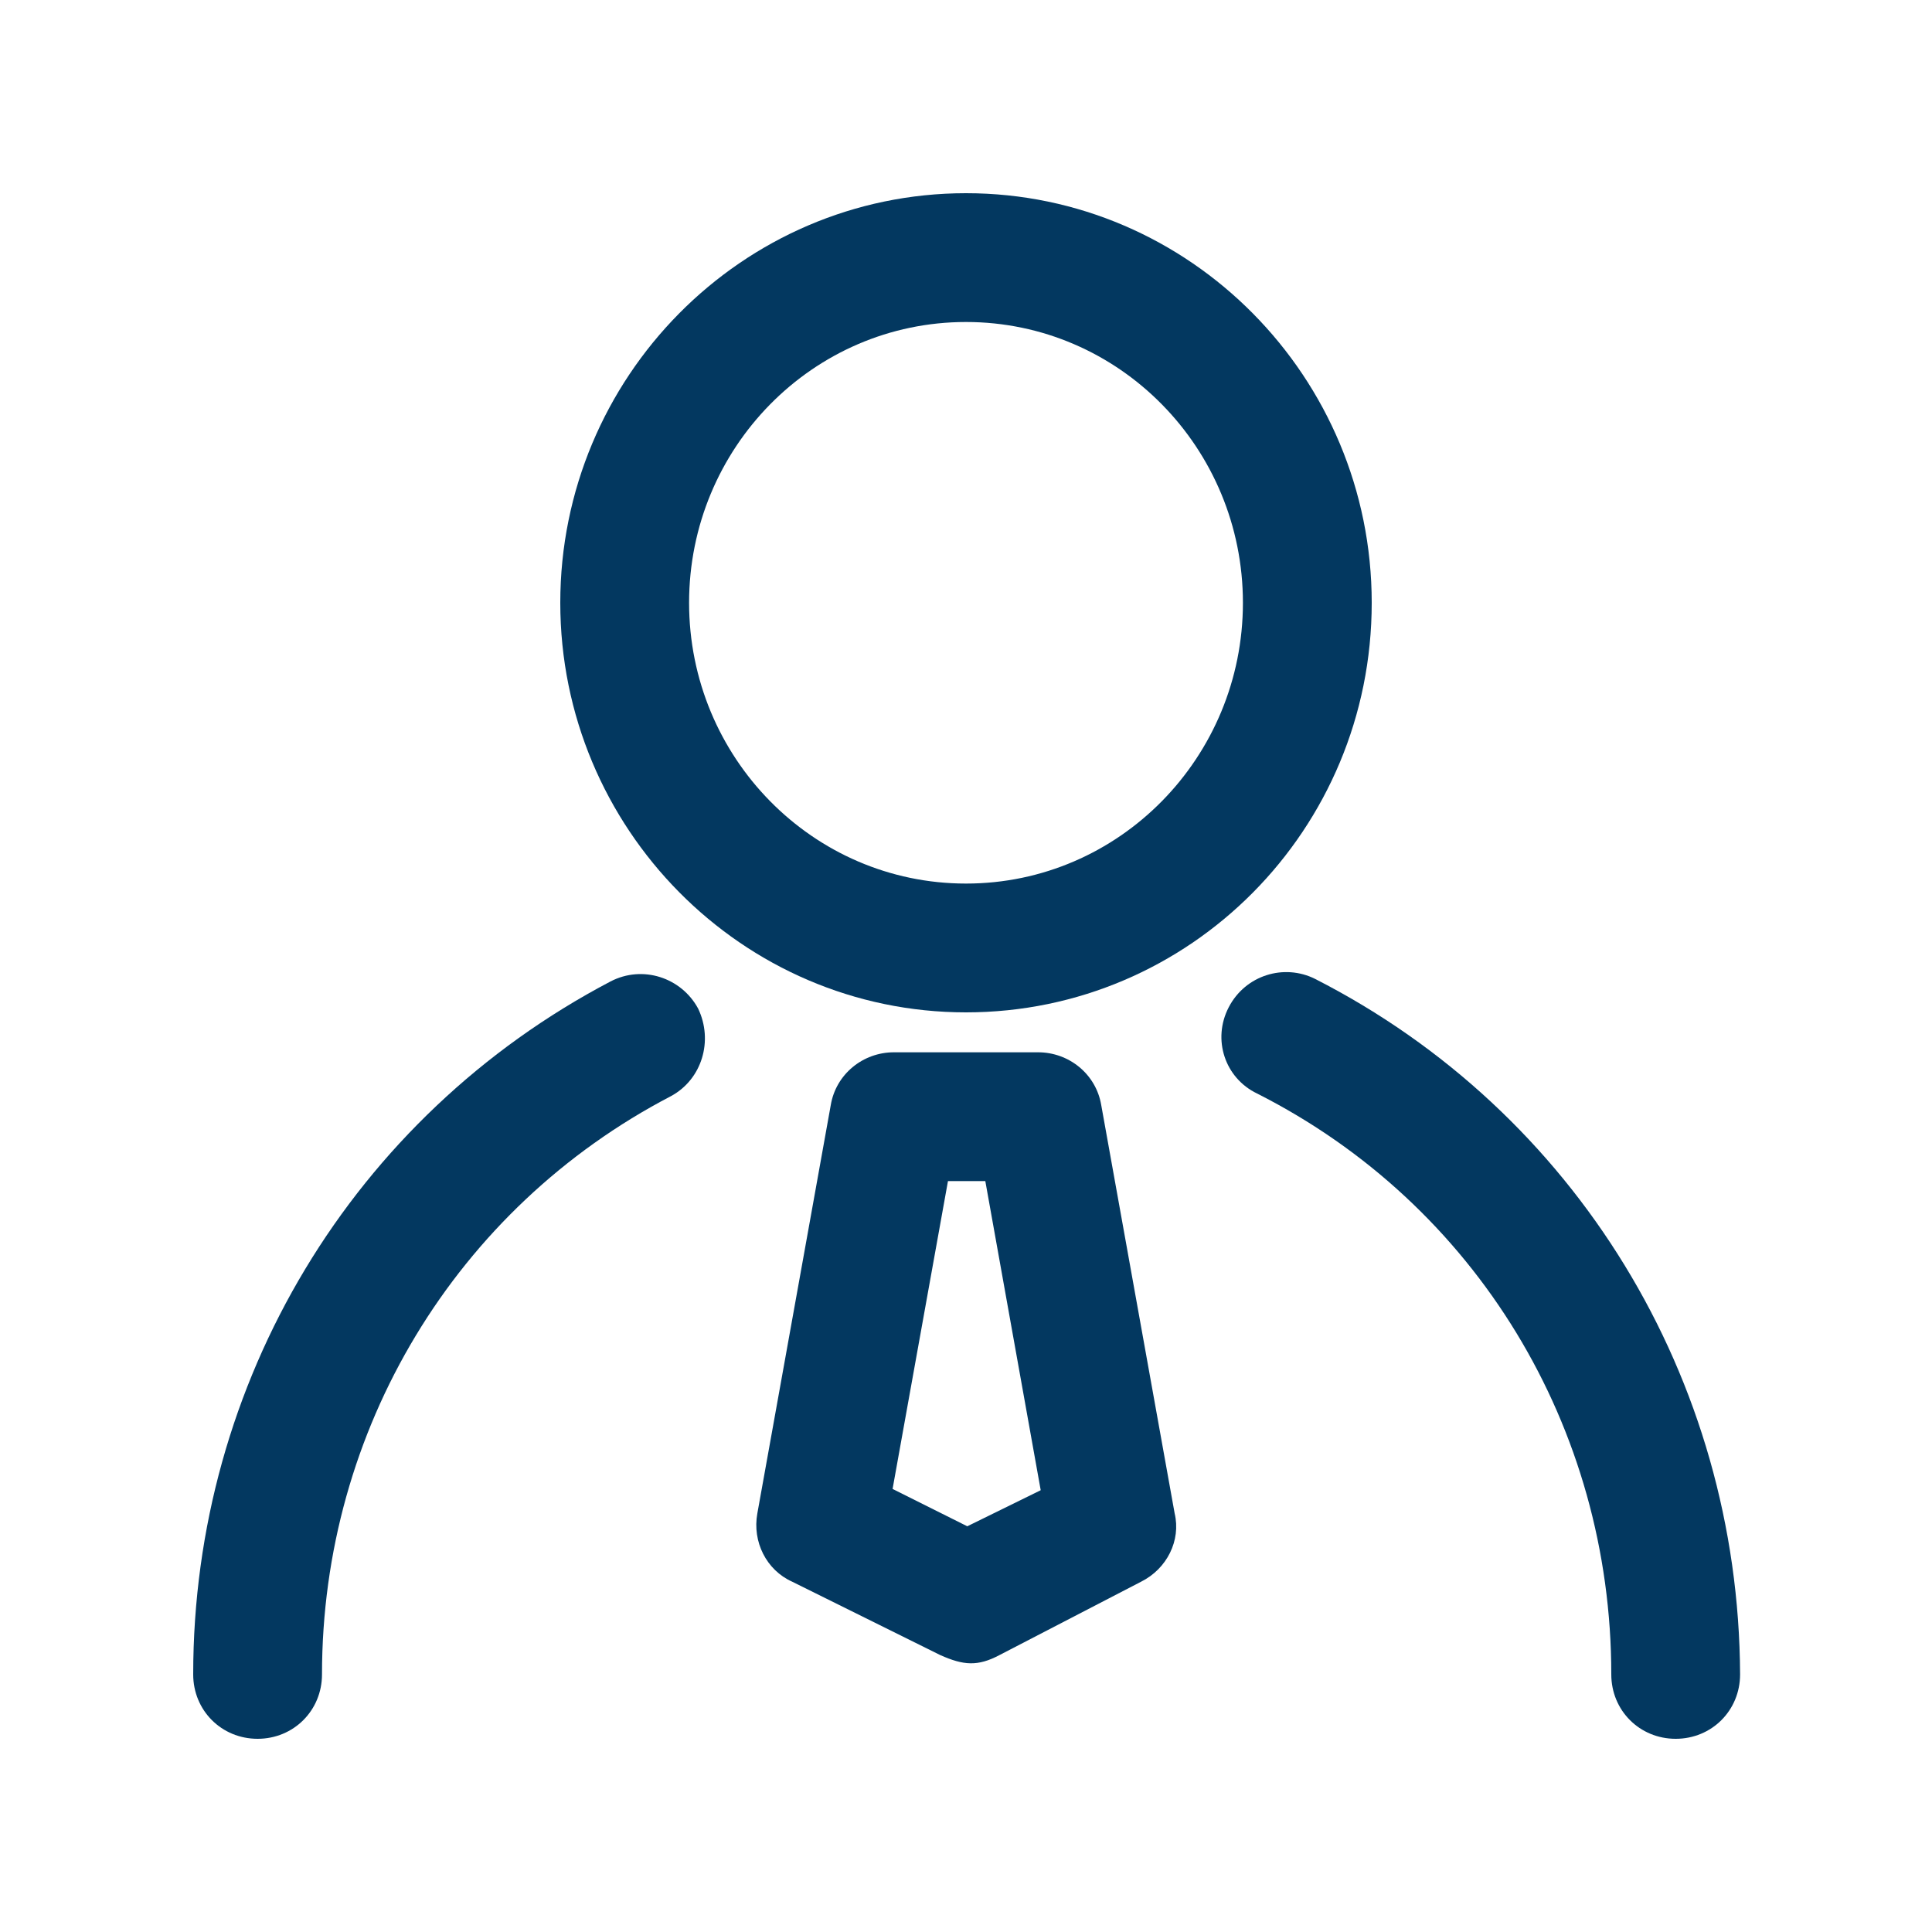
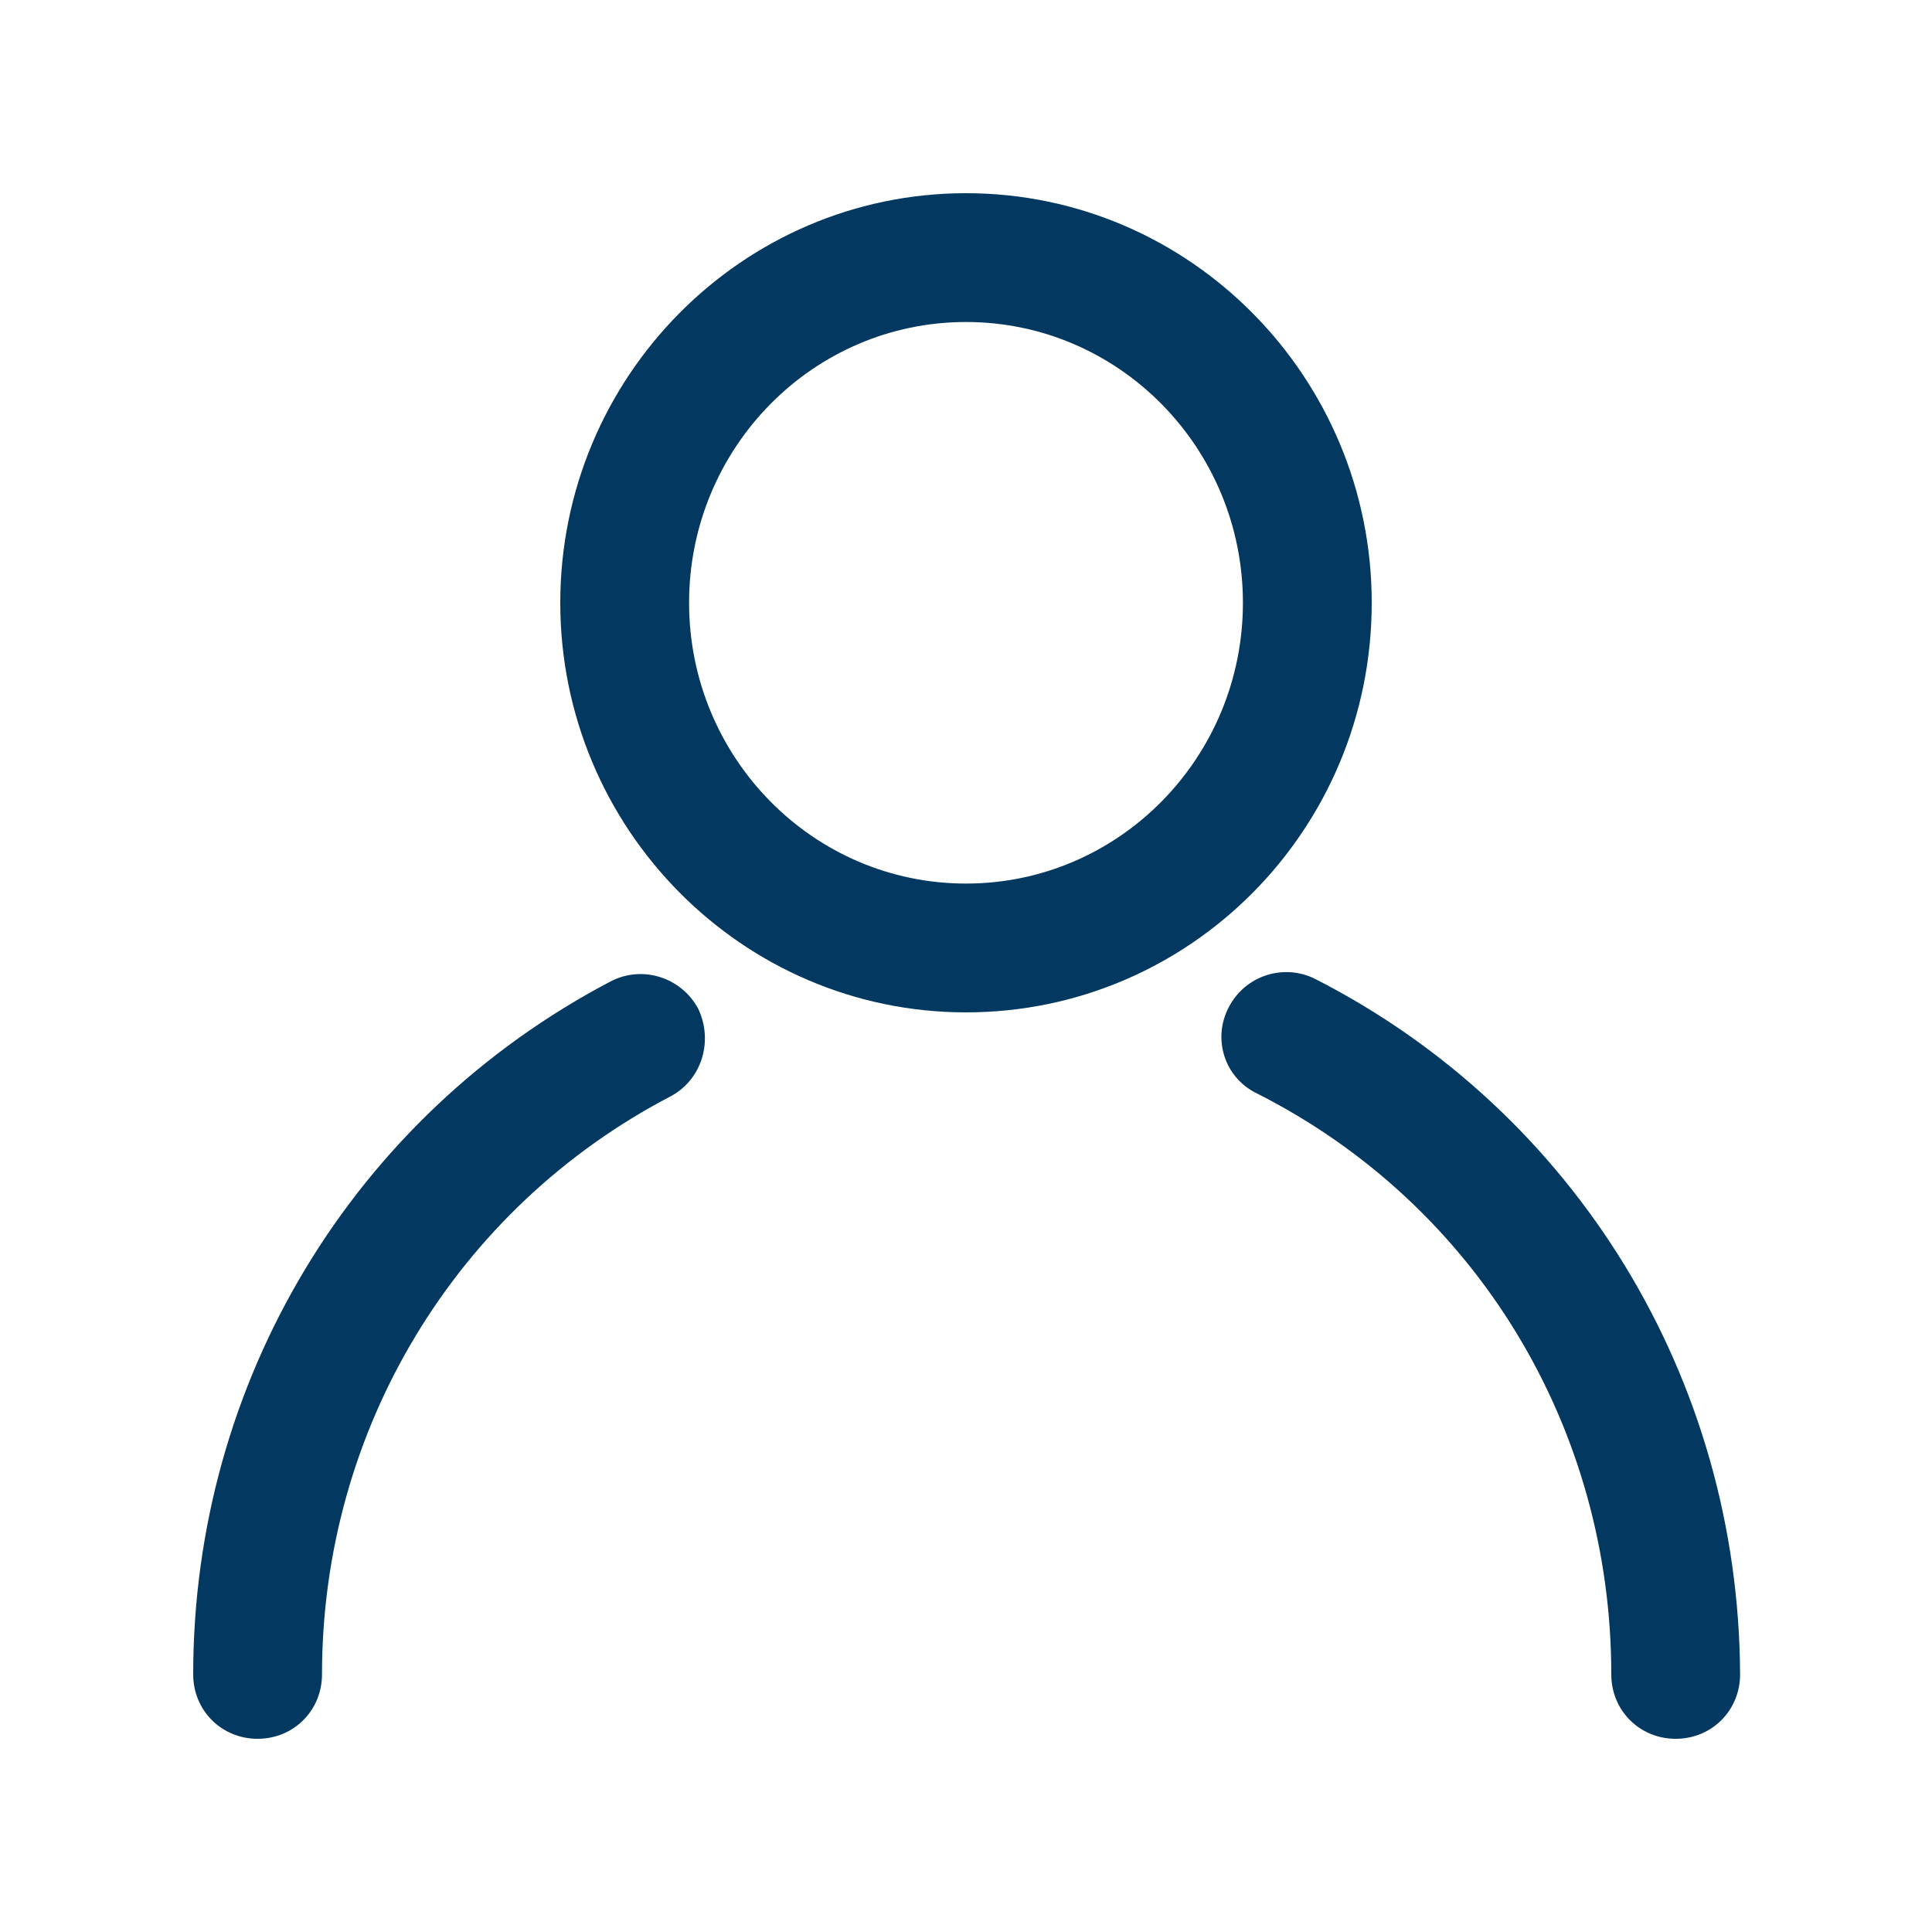
<svg xmlns="http://www.w3.org/2000/svg" version="1.1" id="Layer_1" x="0px" y="0px" width="150px" height="150px" viewBox="0 0 150 150" style="enable-background:new 0 0 150 150;" xml:space="preserve">
  <style type="text/css">
	.st0{fill:#033860;}
</style>
  <g>
    <g>
      <path class="st0" d="M102.1,76c-2.4-1.2-5.4-0.3-6.7,2.2c-1.3,2.5-0.3,5.5,2.2,6.7c17,8.6,27.5,25.9,27.5,45.1c0,2.8,2.2,5,5,5    c2.8,0,5-2.2,5-5C135,107,122.3,86.3,102.1,76z" />
      <path class="st0" d="M47.4,76.2C27.4,86.7,15,107.3,15,130c0,2.8,2.2,5,5,5s5-2.2,5-5c0-19,10.4-36.2,27.1-44.9    c2.4-1.3,3.3-4.3,2.1-6.8C52.9,75.9,49.9,74.9,47.4,76.2z" />
      <path class="st0" d="M75,78.6c17.4,0,31.5-14.2,31.5-31.8C106.5,29.3,92.4,15,75,15S43.5,29.3,43.5,46.8S57.6,78.6,75,78.6z     M75,25c11.9,0,21.5,9.8,21.5,21.8S86.9,68.6,75,68.6s-21.5-9.8-21.5-21.8S63.1,25,75,25z" />
-       <path class="st0" d="M85.5,85.8c-0.4-2.4-2.5-4.1-4.9-4.1H69.4c-2.4,0-4.5,1.7-4.9,4.1l-5.7,31.7c-0.4,2.2,0.7,4.4,2.7,5.3    l11.5,5.7c1.8,0.8,2.9,0.9,4.6,0l11-5.7c2-1,3.1-3.2,2.6-5.3L85.5,85.8z M75.1,118.5l-5.8-2.9l4.3-23.9h2.9l4.3,24L75.1,118.5z" />
    </g>
  </g>
</svg>